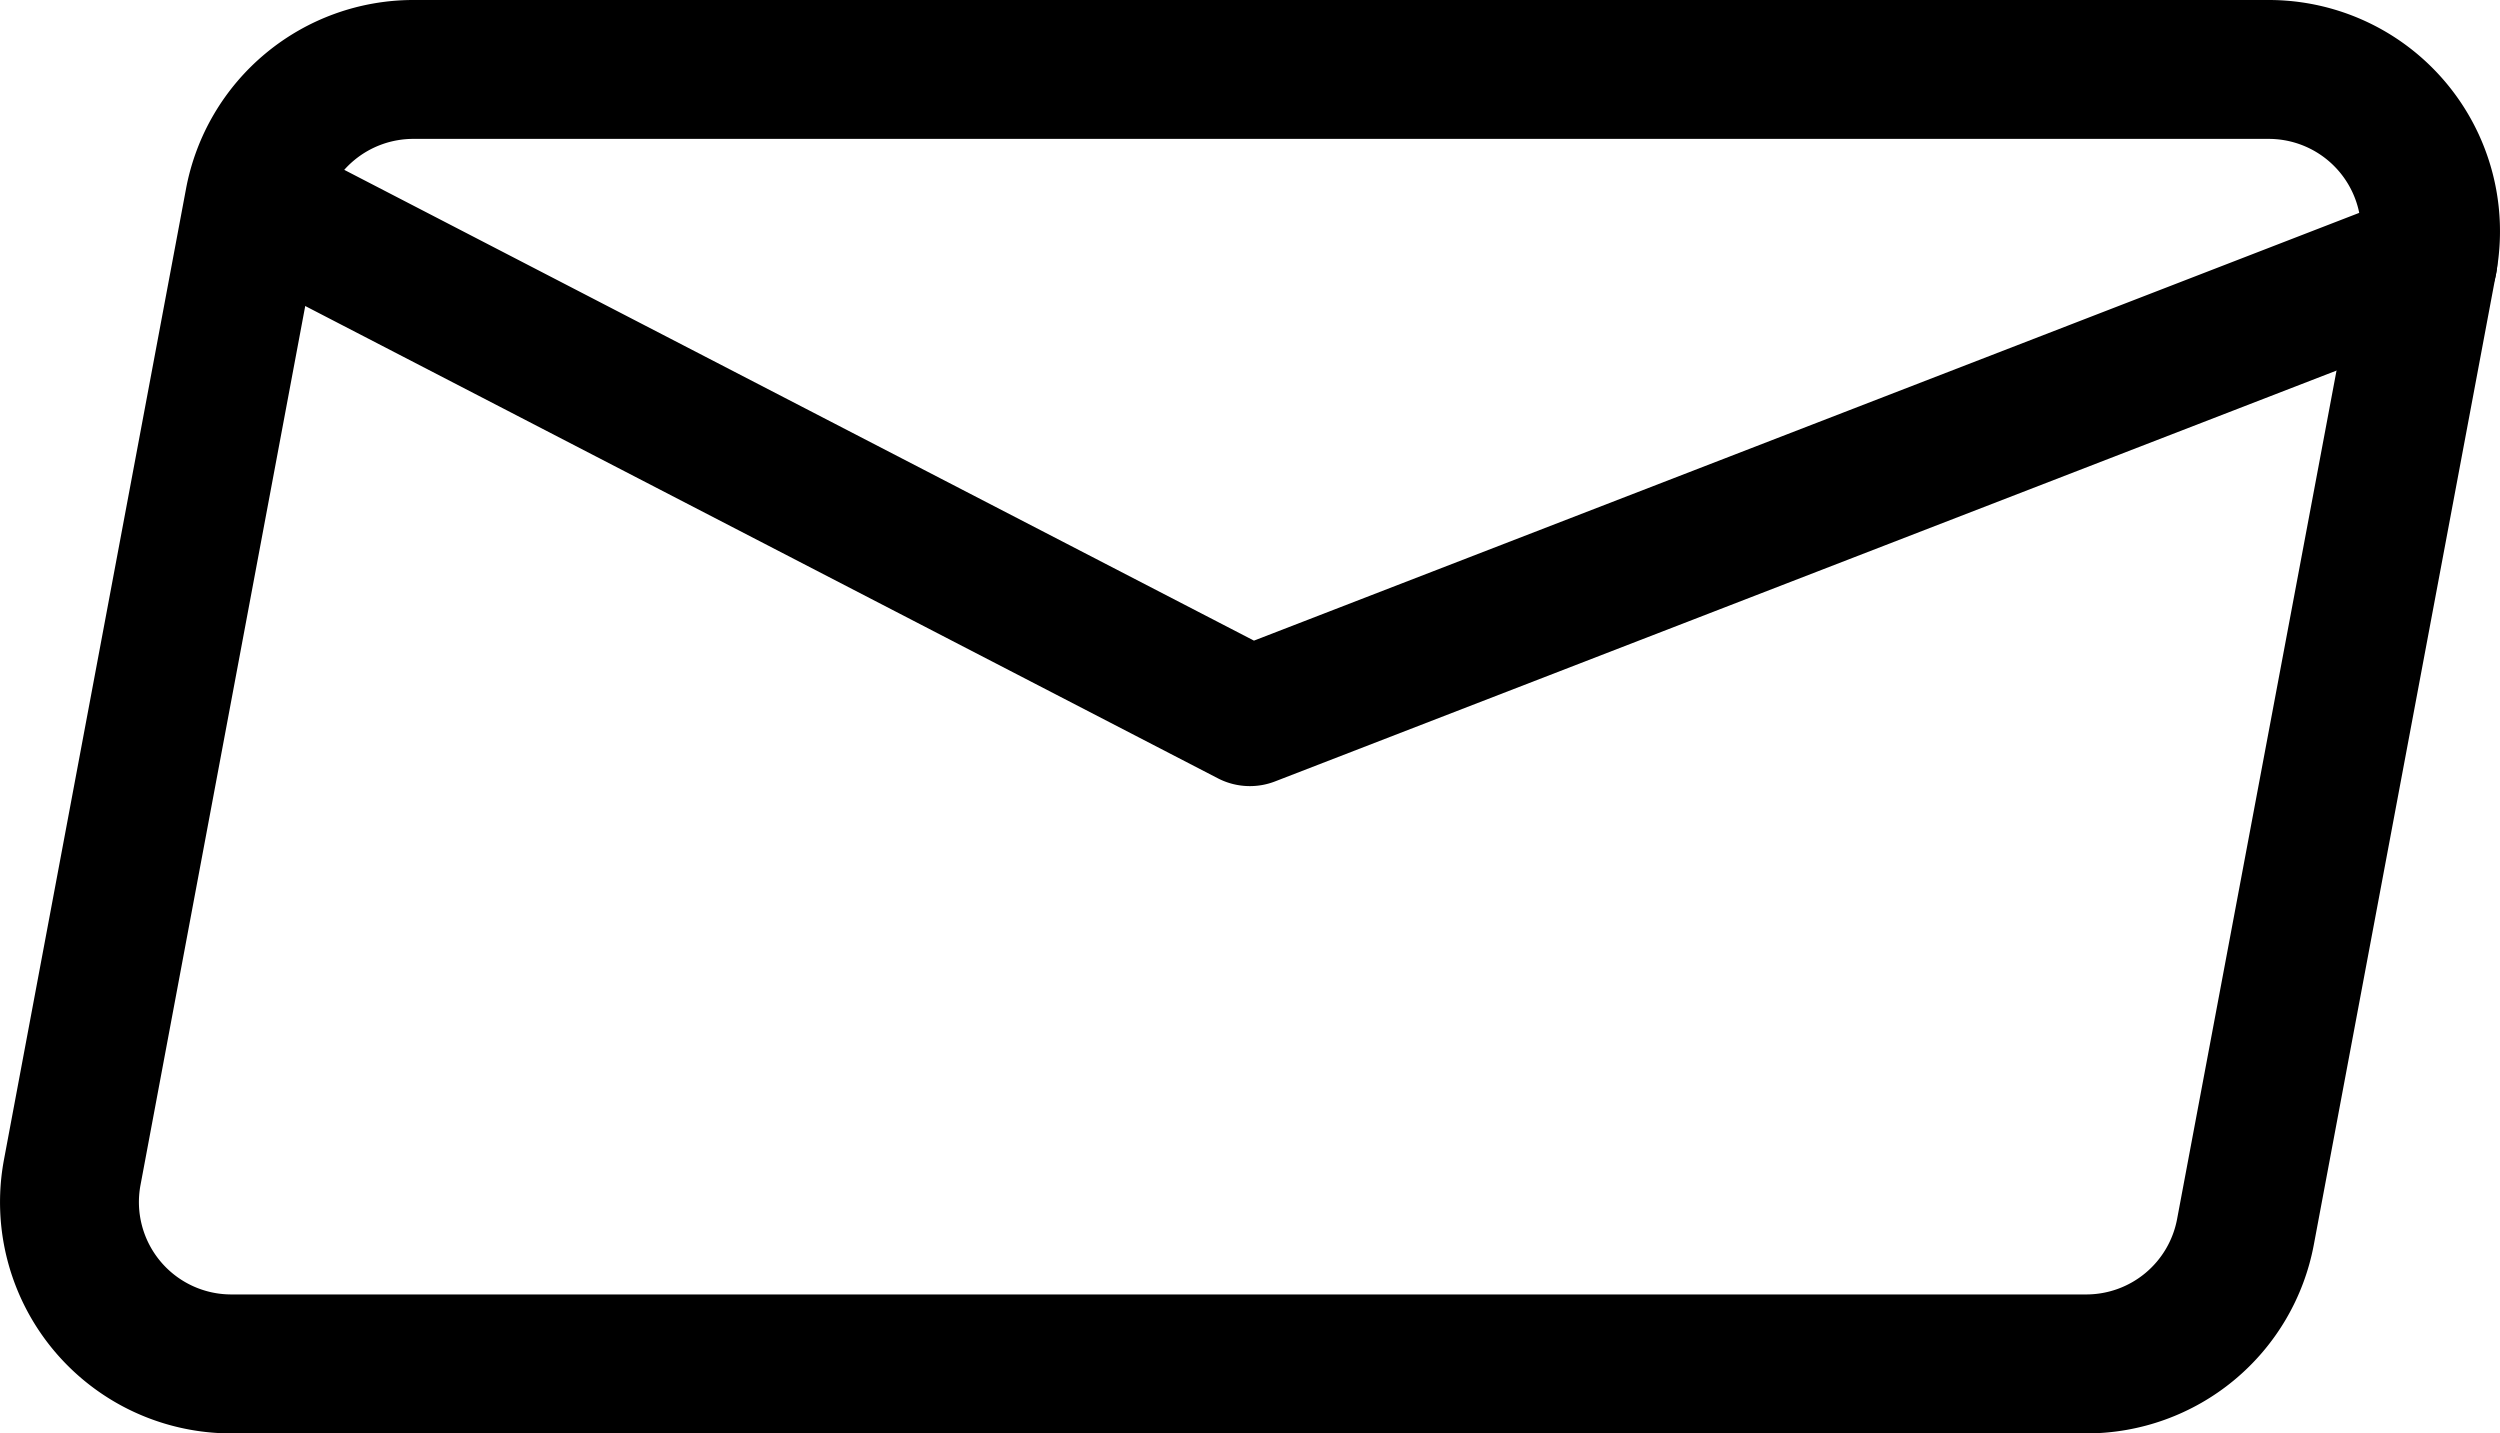
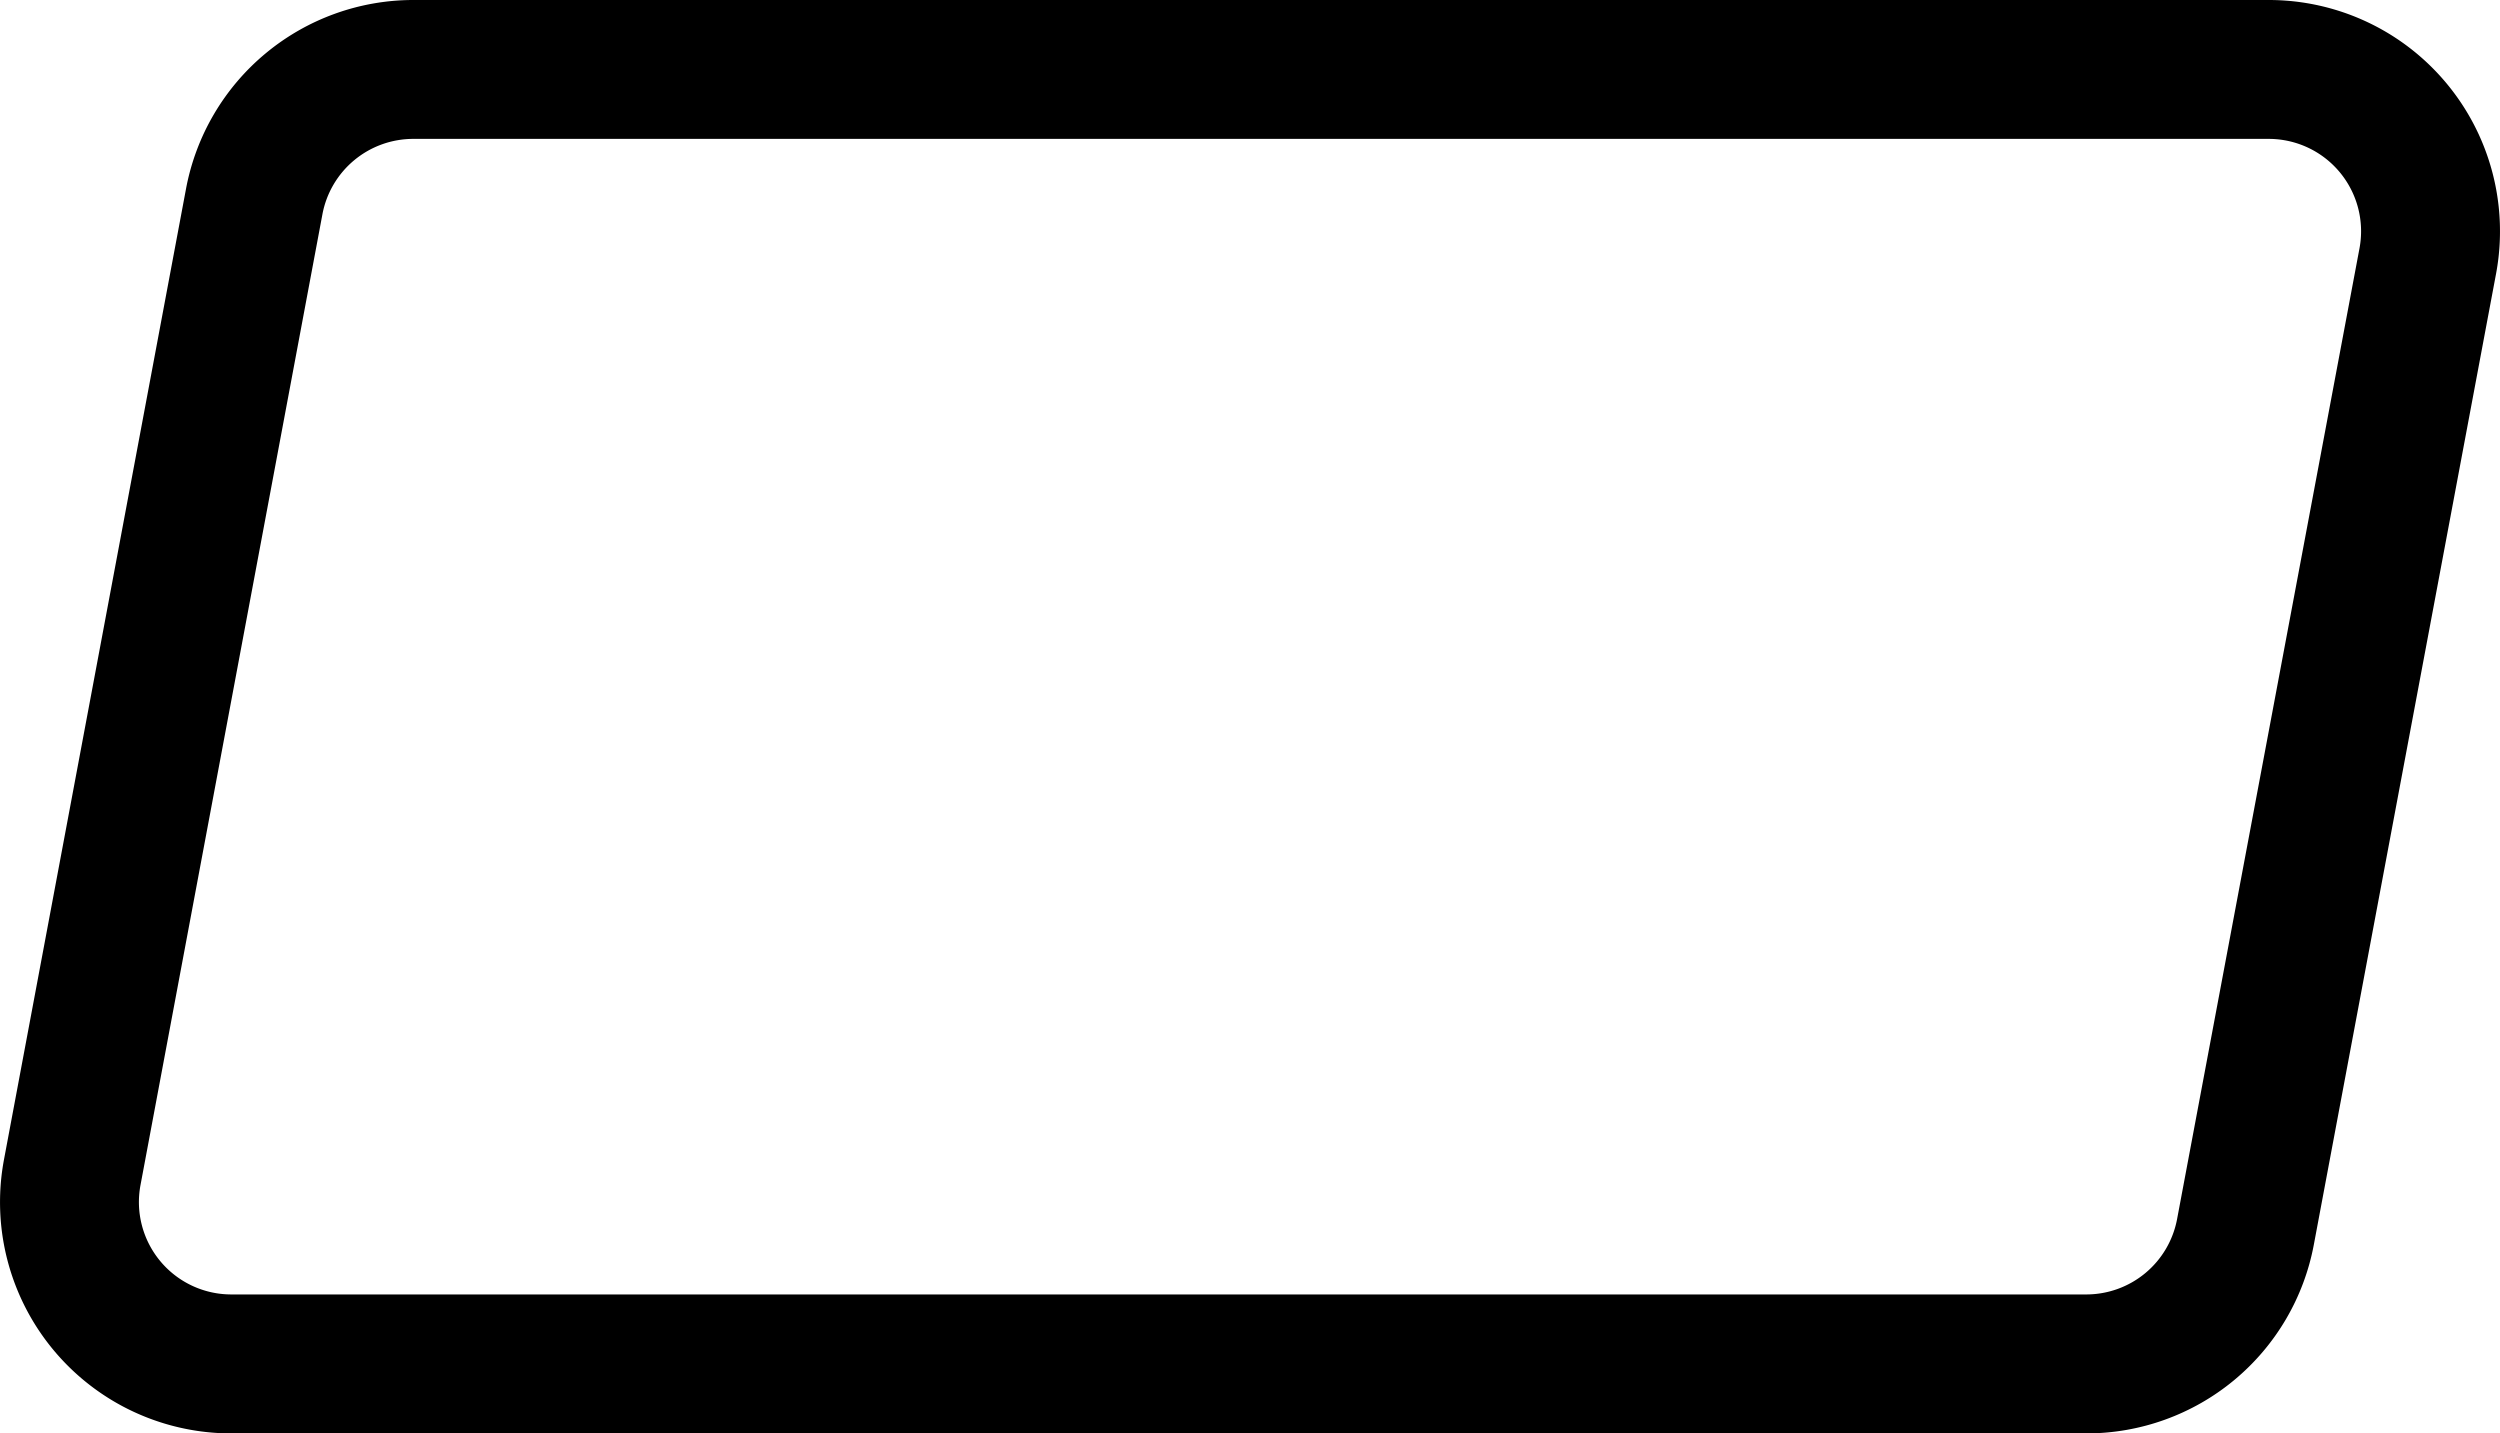
<svg xmlns="http://www.w3.org/2000/svg" width="36" height="20.641" viewBox="0 0 36 20.641">
  <g transform="translate(-0.057 -5)">
    <path d="M30.1,25.641H3.388A3.33,3.33,0,0,1,.114,21.7L2.736,7.717A3.332,3.332,0,0,1,6.009,5H32.727A3.33,3.33,0,0,1,36,8.943L33.376,22.924A3.331,3.331,0,0,1,30.1,25.641ZM6.009,7A1.331,1.331,0,0,0,4.7,8.085L2.08,22.066a1.33,1.33,0,0,0,1.307,1.574H30.1a1.331,1.331,0,0,0,1.307-1.085L34.034,8.574A1.33,1.33,0,0,0,32.727,7Z" transform="translate(0 0)" />
-     <path d="M17.107,15.643a1,1,0,0,1-.46-.112L2.311,8.112a1,1,0,0,1,.919-1.776l13.936,7.212L33.7,7.149a1,1,0,1,1,.722,1.865L17.468,15.576A1,1,0,0,1,17.107,15.643Z" transform="translate(0.948 0.677)" />
  </g>
</svg>